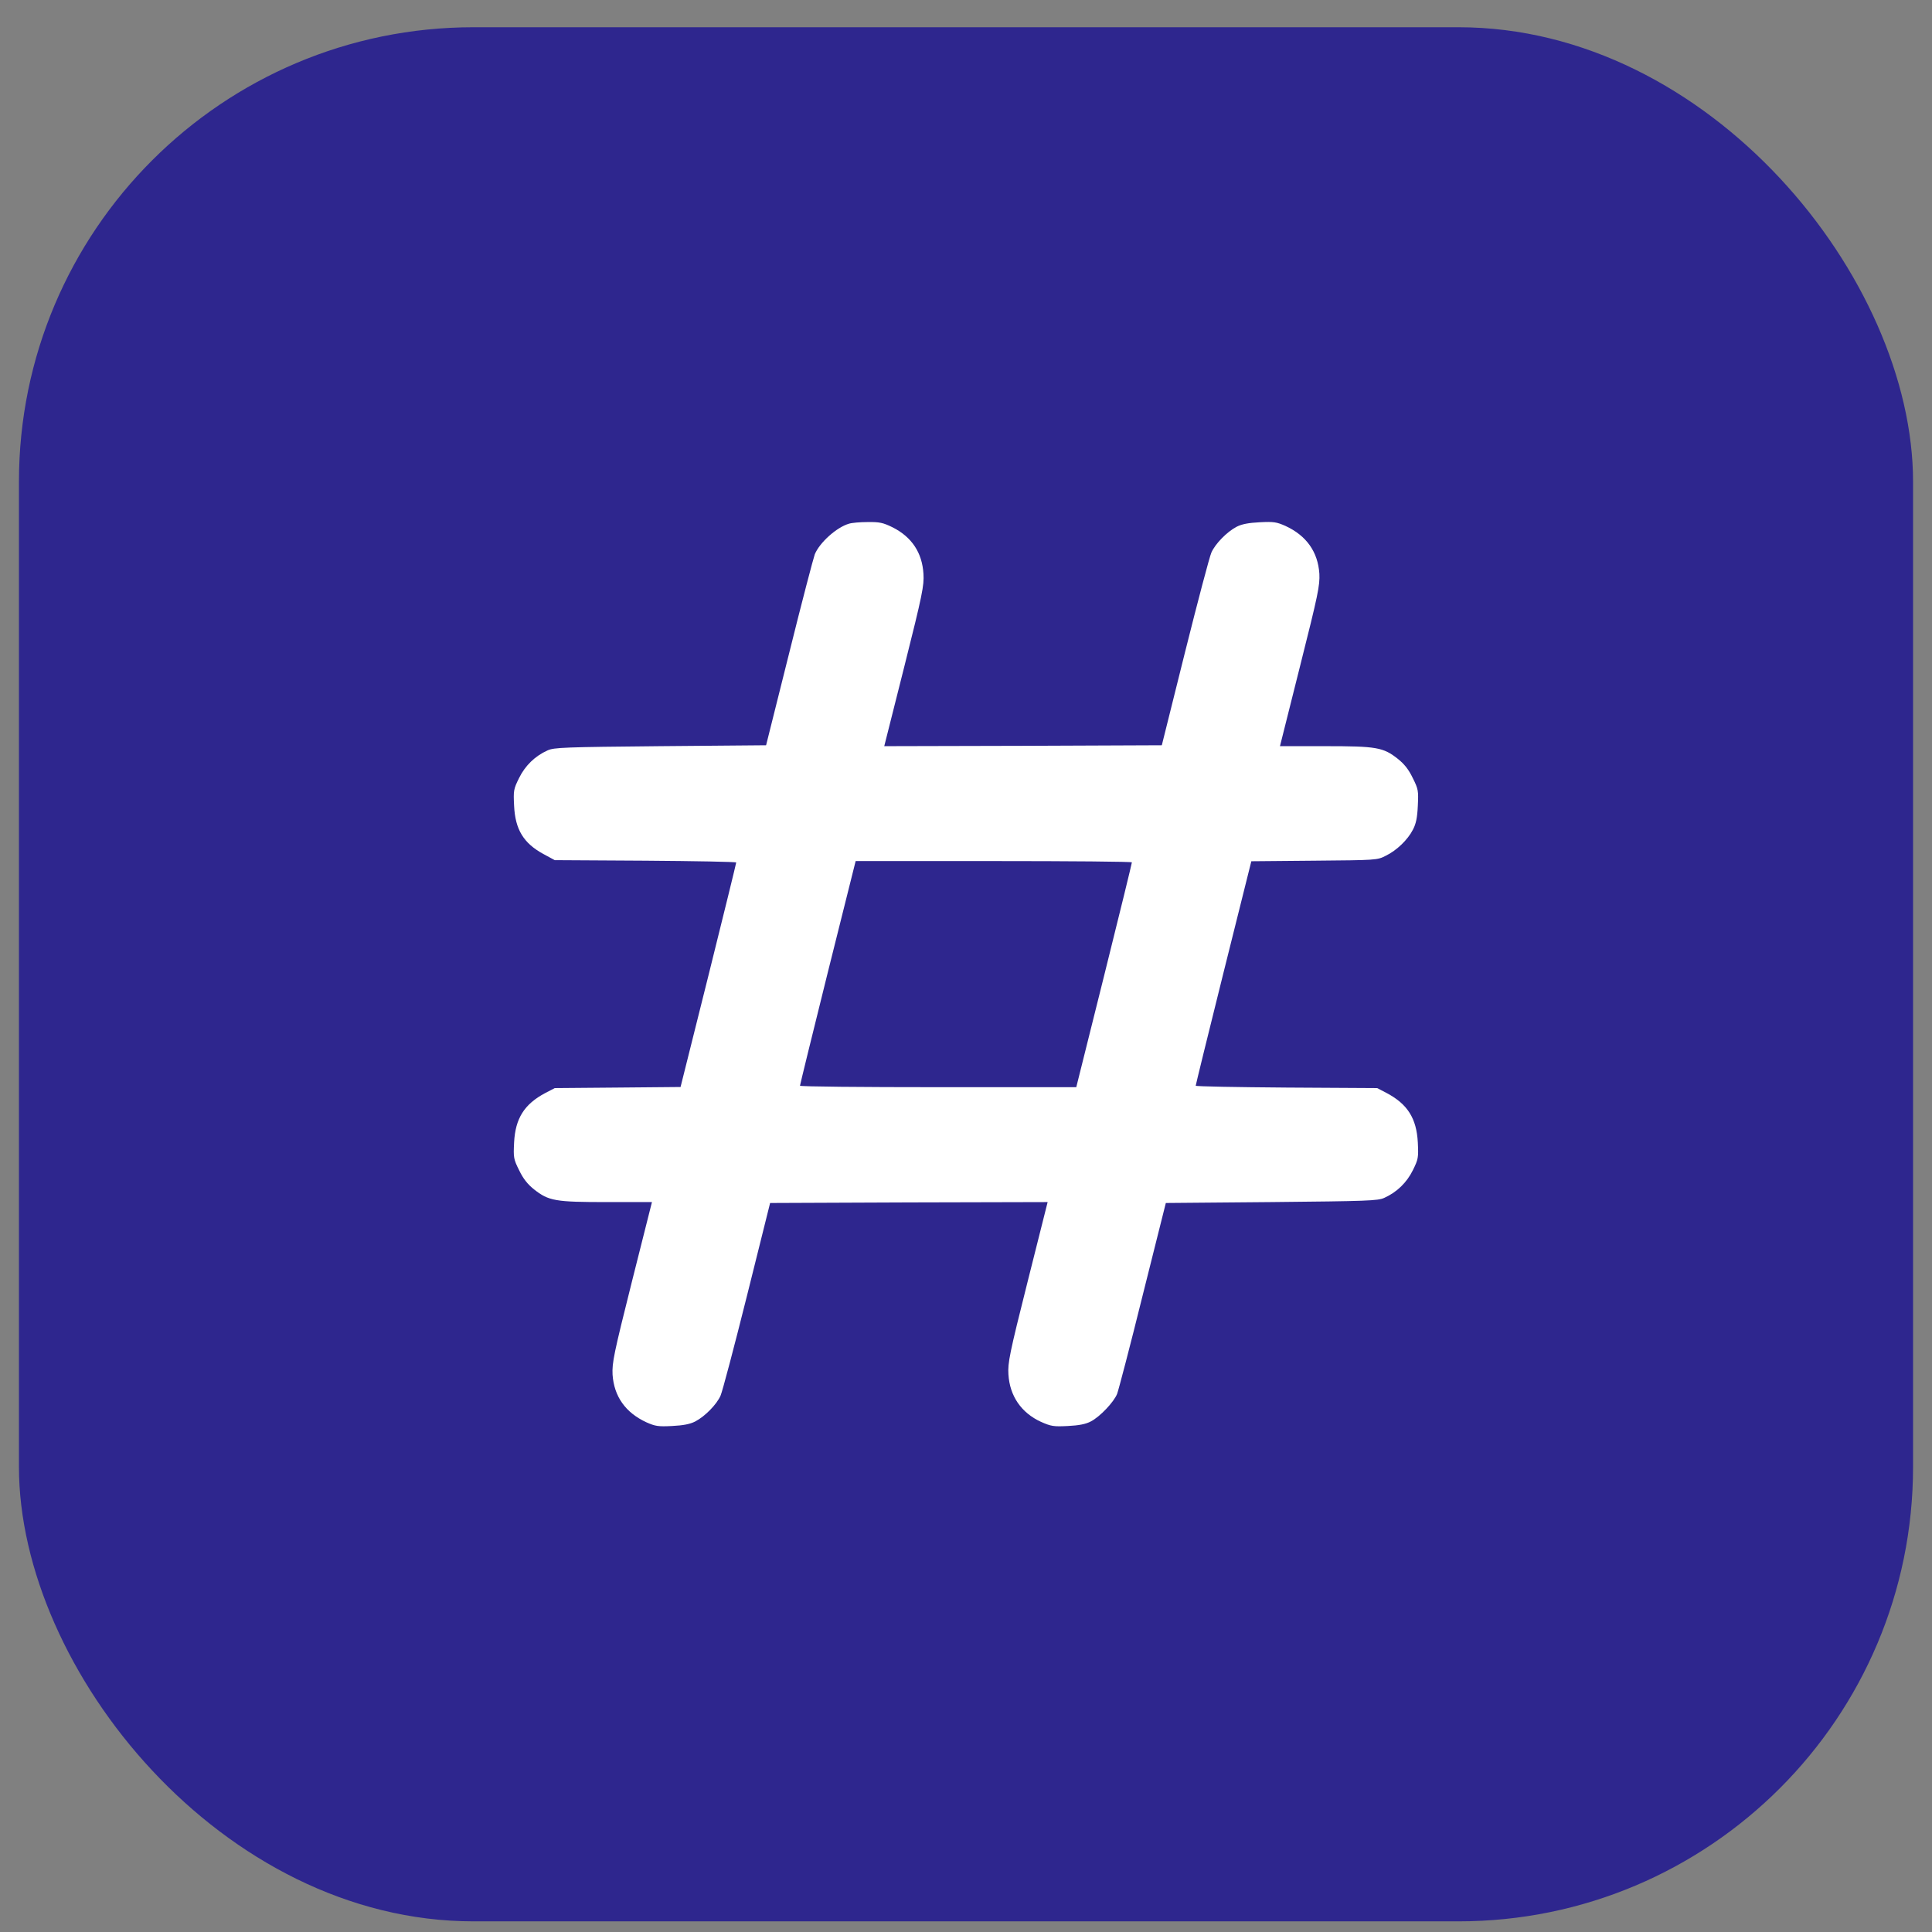
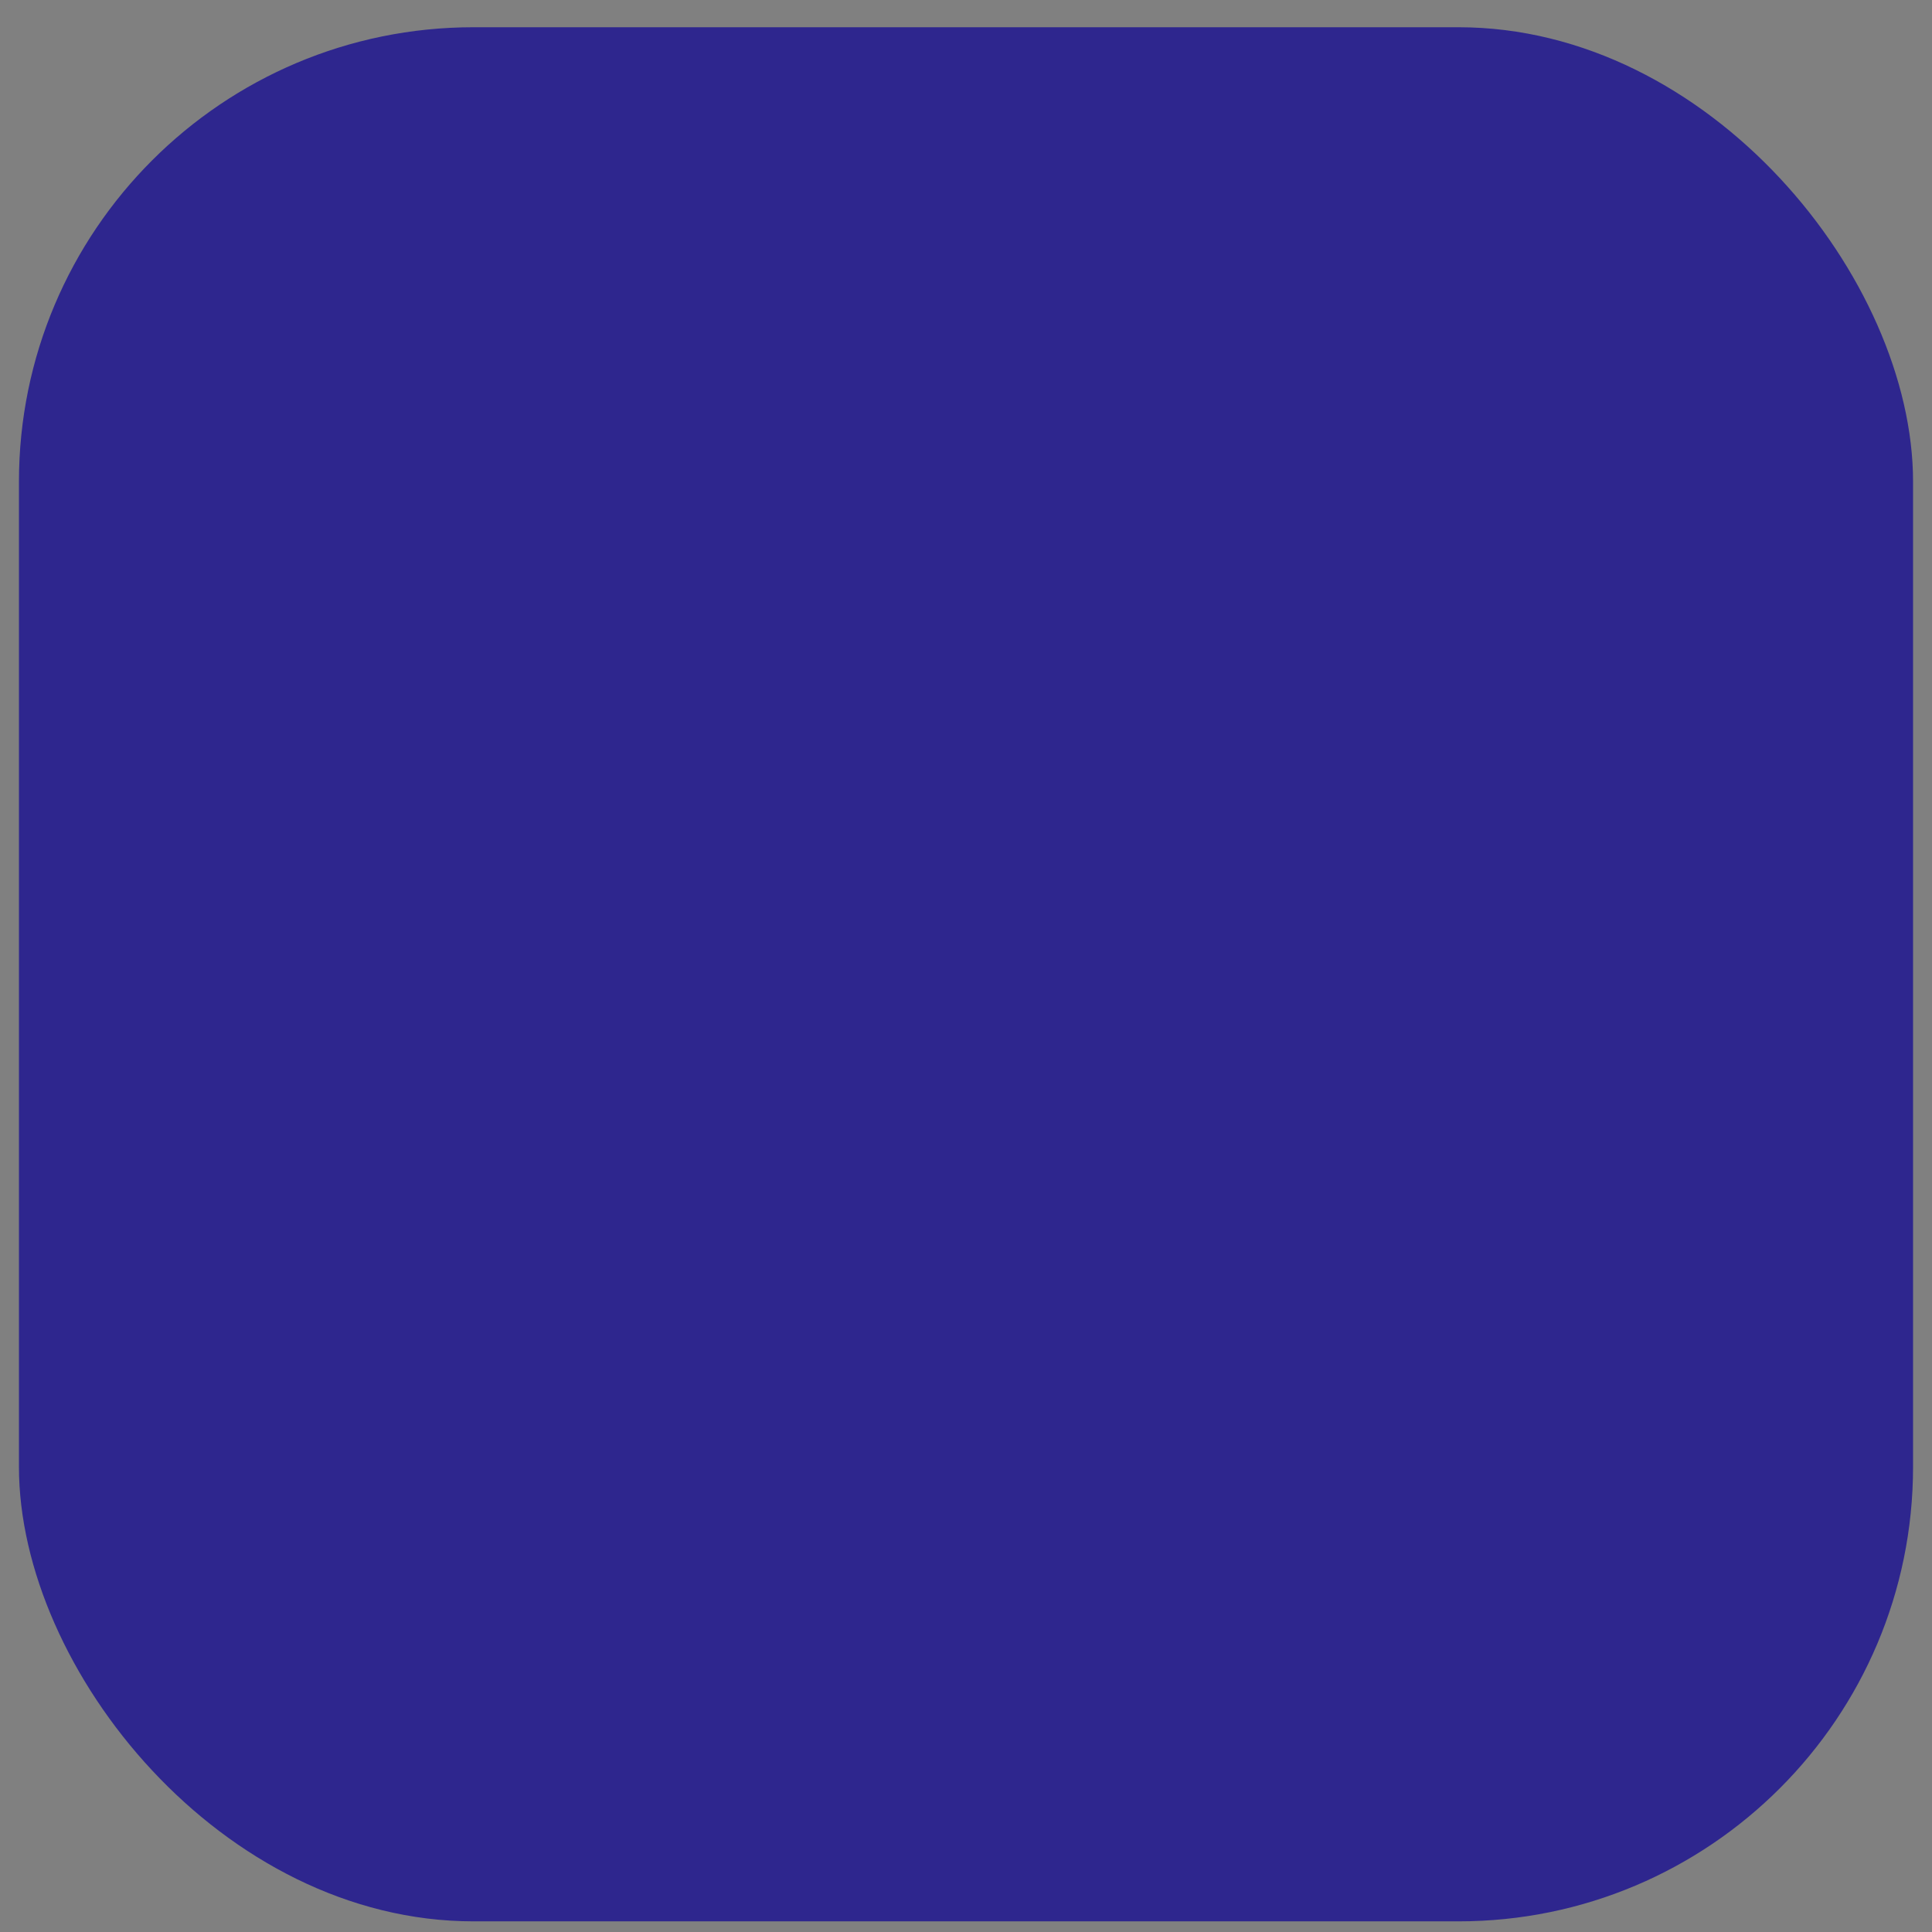
<svg xmlns="http://www.w3.org/2000/svg" width="51" height="51" viewBox="0 0 51 51" fill="none">
  <rect x="0" y="0" width="51" height="51" fill="#808080" stroke="none" />
  <rect x="0.5" y="0.719" width="50" height="50" rx="12" fill="#2E268E" />
-   <path d="M22.409 13.825C22.081 13.921 21.634 14.325 21.508 14.633C21.475 14.72 21.167 15.89 20.834 17.233L20.223 19.673L17.431 19.697C14.899 19.721 14.625 19.731 14.456 19.808C14.124 19.957 13.864 20.208 13.701 20.54C13.556 20.833 13.551 20.872 13.571 21.271C13.6 21.897 13.821 22.258 14.341 22.542L14.644 22.706L17.041 22.72C18.355 22.73 19.434 22.749 19.434 22.768C19.434 22.788 19.106 24.126 18.702 25.748L17.965 28.694L16.305 28.709L14.644 28.723L14.394 28.853C13.84 29.147 13.604 29.522 13.571 30.157C13.551 30.557 13.556 30.596 13.705 30.894C13.811 31.115 13.927 31.26 14.095 31.395C14.485 31.703 14.659 31.732 16.021 31.732H17.21L16.68 33.835C16.199 35.751 16.156 35.972 16.17 36.285C16.209 36.863 16.512 37.291 17.065 37.546C17.296 37.648 17.373 37.662 17.739 37.643C18.038 37.628 18.216 37.594 18.355 37.522C18.61 37.388 18.914 37.079 19.02 36.844C19.068 36.738 19.381 35.553 19.718 34.206L20.329 31.756L23.992 31.741L27.655 31.732L27.126 33.835C26.645 35.746 26.601 35.977 26.62 36.28C26.654 36.853 26.962 37.296 27.477 37.532C27.747 37.652 27.814 37.662 28.19 37.643C28.483 37.628 28.661 37.594 28.796 37.522C29.032 37.402 29.403 37.012 29.489 36.795C29.523 36.709 29.831 35.539 30.163 34.196L30.775 31.756L33.566 31.732C36.099 31.707 36.373 31.698 36.541 31.621C36.873 31.471 37.133 31.221 37.297 30.889C37.441 30.596 37.446 30.557 37.427 30.157C37.393 29.522 37.157 29.147 36.604 28.853L36.354 28.723L33.961 28.709C32.642 28.699 31.564 28.68 31.564 28.66C31.564 28.641 31.891 27.303 32.296 25.681L33.032 22.735L34.693 22.72C36.325 22.706 36.358 22.706 36.58 22.59C36.869 22.451 37.162 22.167 37.297 21.902C37.379 21.748 37.413 21.584 37.427 21.271C37.446 20.872 37.441 20.833 37.292 20.535C37.186 20.314 37.071 20.169 36.902 20.034C36.513 19.726 36.339 19.697 34.977 19.697H33.788L34.317 17.589C34.799 15.678 34.842 15.457 34.828 15.144C34.789 14.566 34.486 14.138 33.932 13.883C33.701 13.781 33.624 13.767 33.258 13.786C32.96 13.801 32.782 13.834 32.642 13.906C32.387 14.041 32.084 14.349 31.978 14.585C31.93 14.691 31.617 15.875 31.28 17.223L30.669 19.673L27.006 19.688L23.342 19.697L23.872 17.594C24.353 15.683 24.396 15.452 24.377 15.149C24.344 14.59 24.069 14.176 23.564 13.921C23.309 13.796 23.217 13.777 22.904 13.781C22.702 13.781 22.481 13.801 22.409 13.825ZM29.879 22.764C29.879 22.788 29.552 24.131 29.148 25.748L28.411 28.699H24.767C22.76 28.699 21.118 28.684 21.118 28.66C21.118 28.641 21.446 27.298 21.85 25.676L22.587 22.73H26.23C28.238 22.73 29.879 22.744 29.879 22.764Z" fill="white" />
</svg>